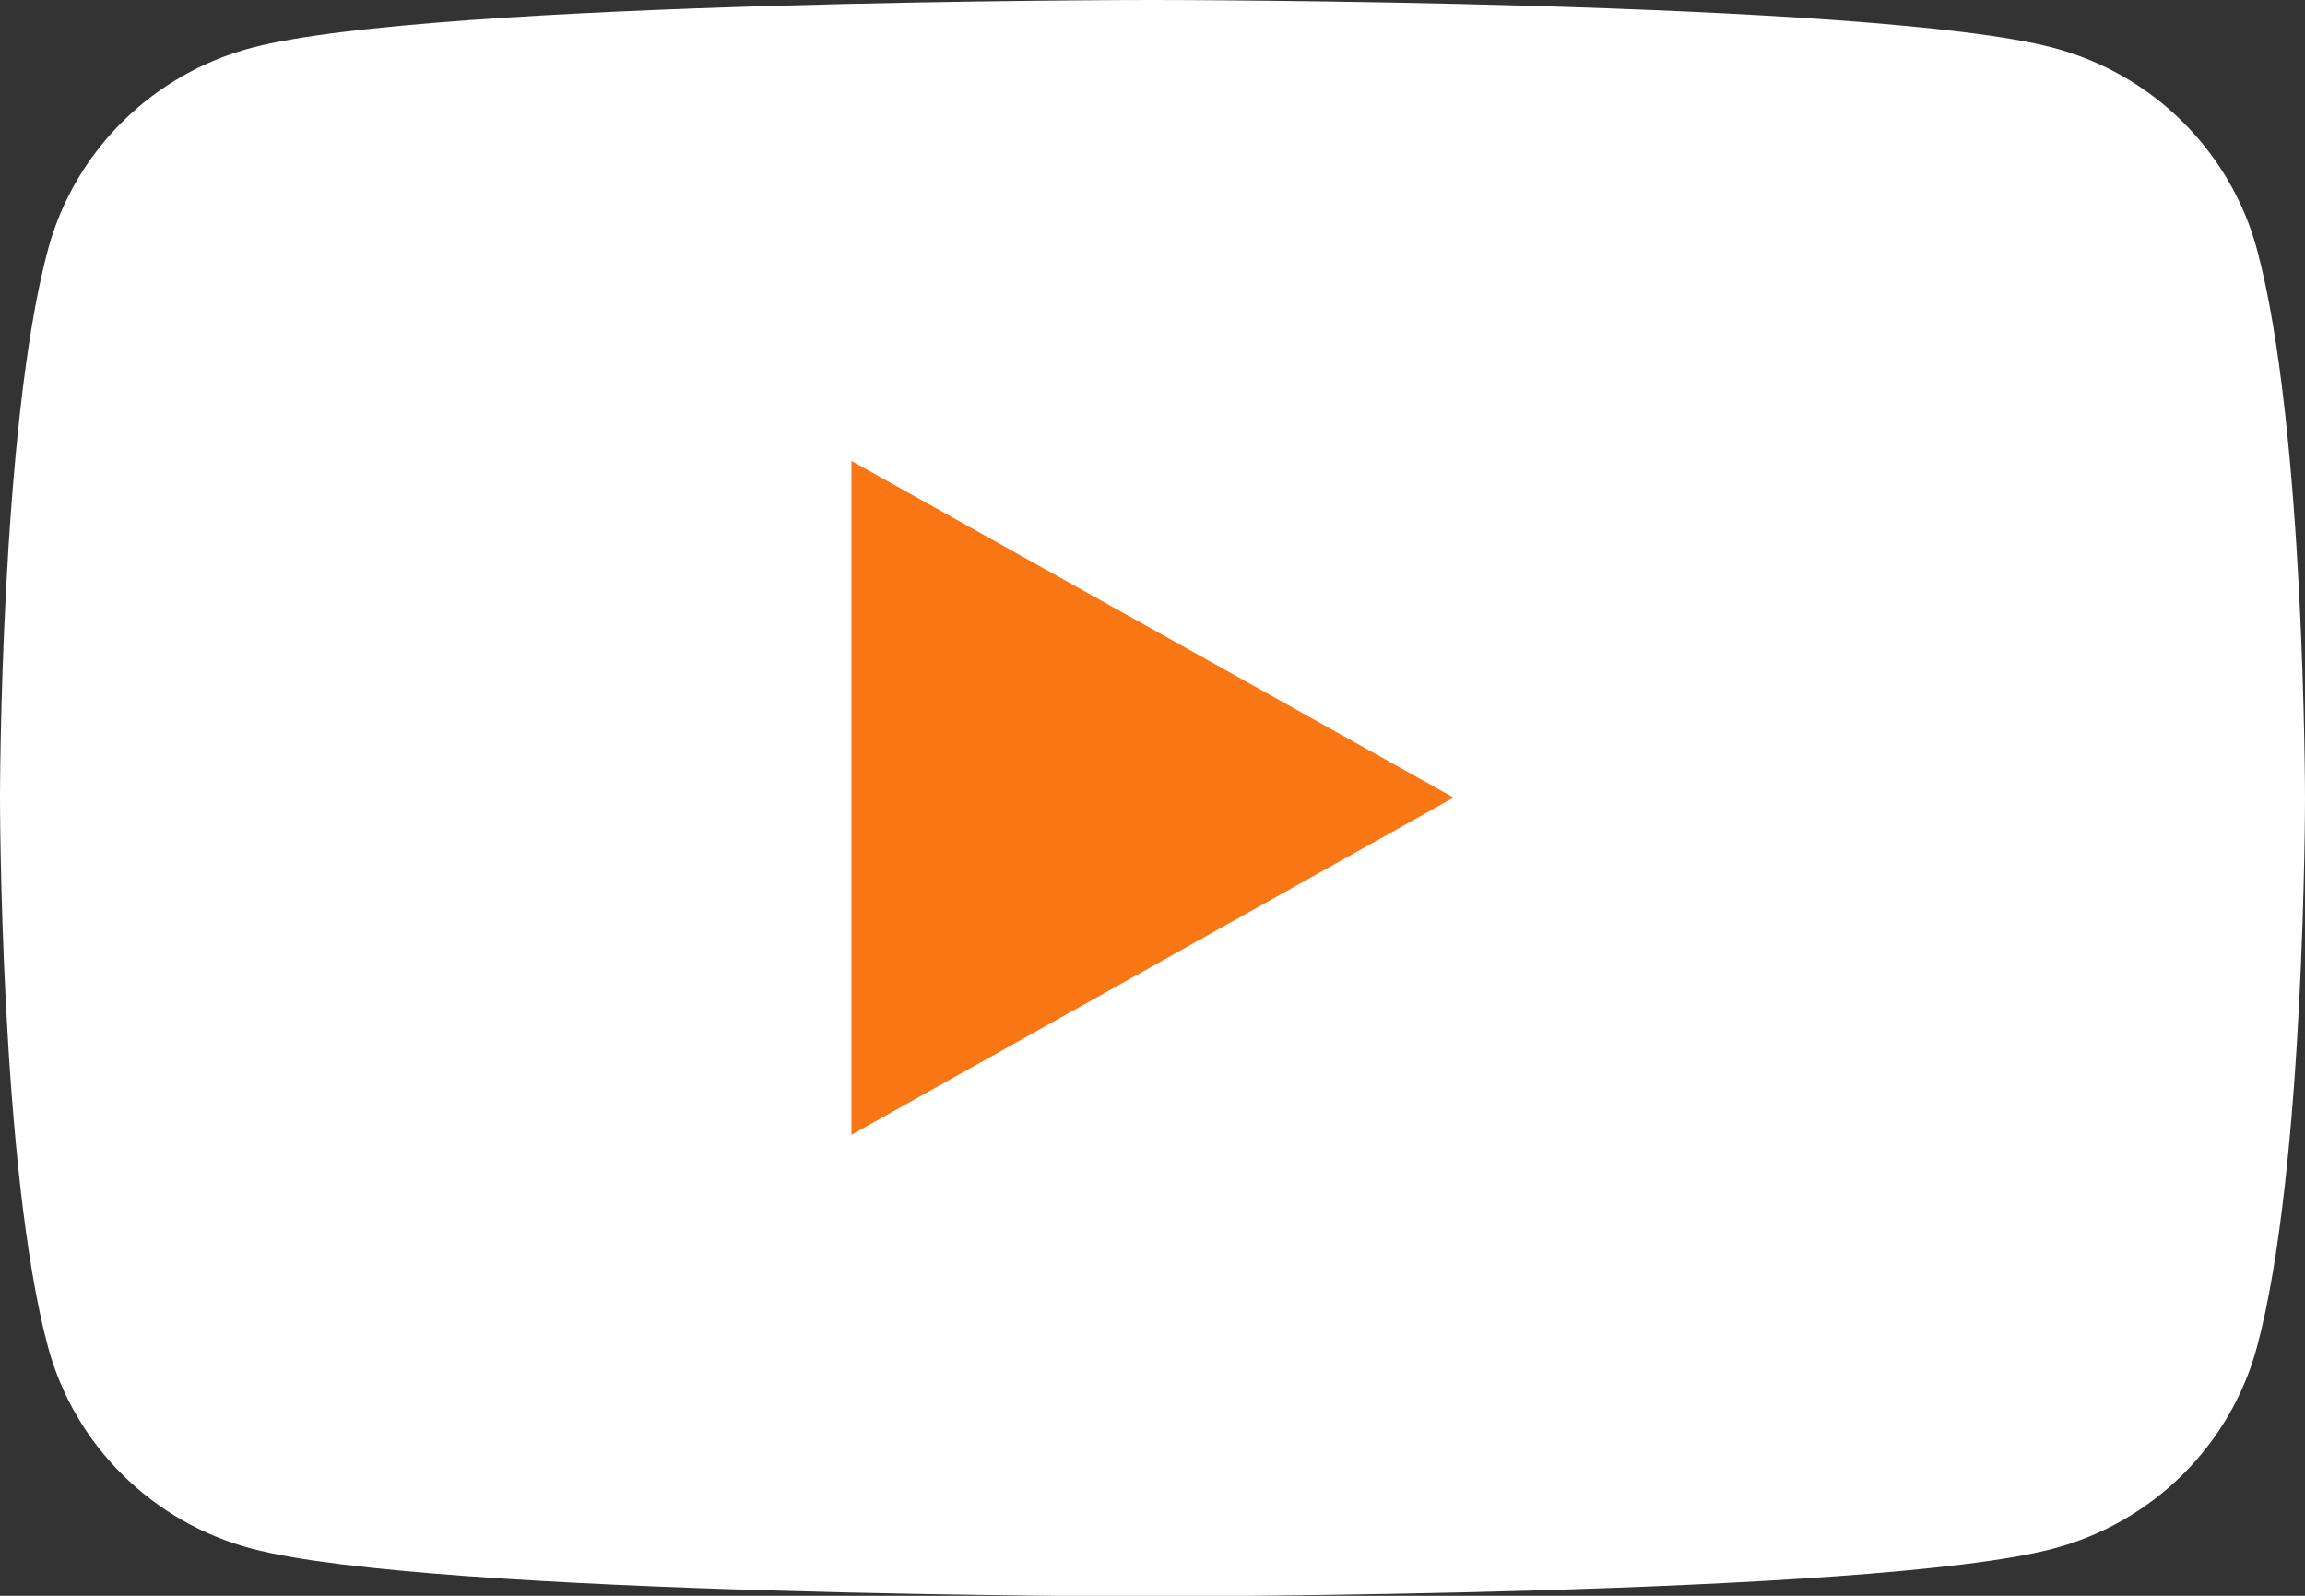
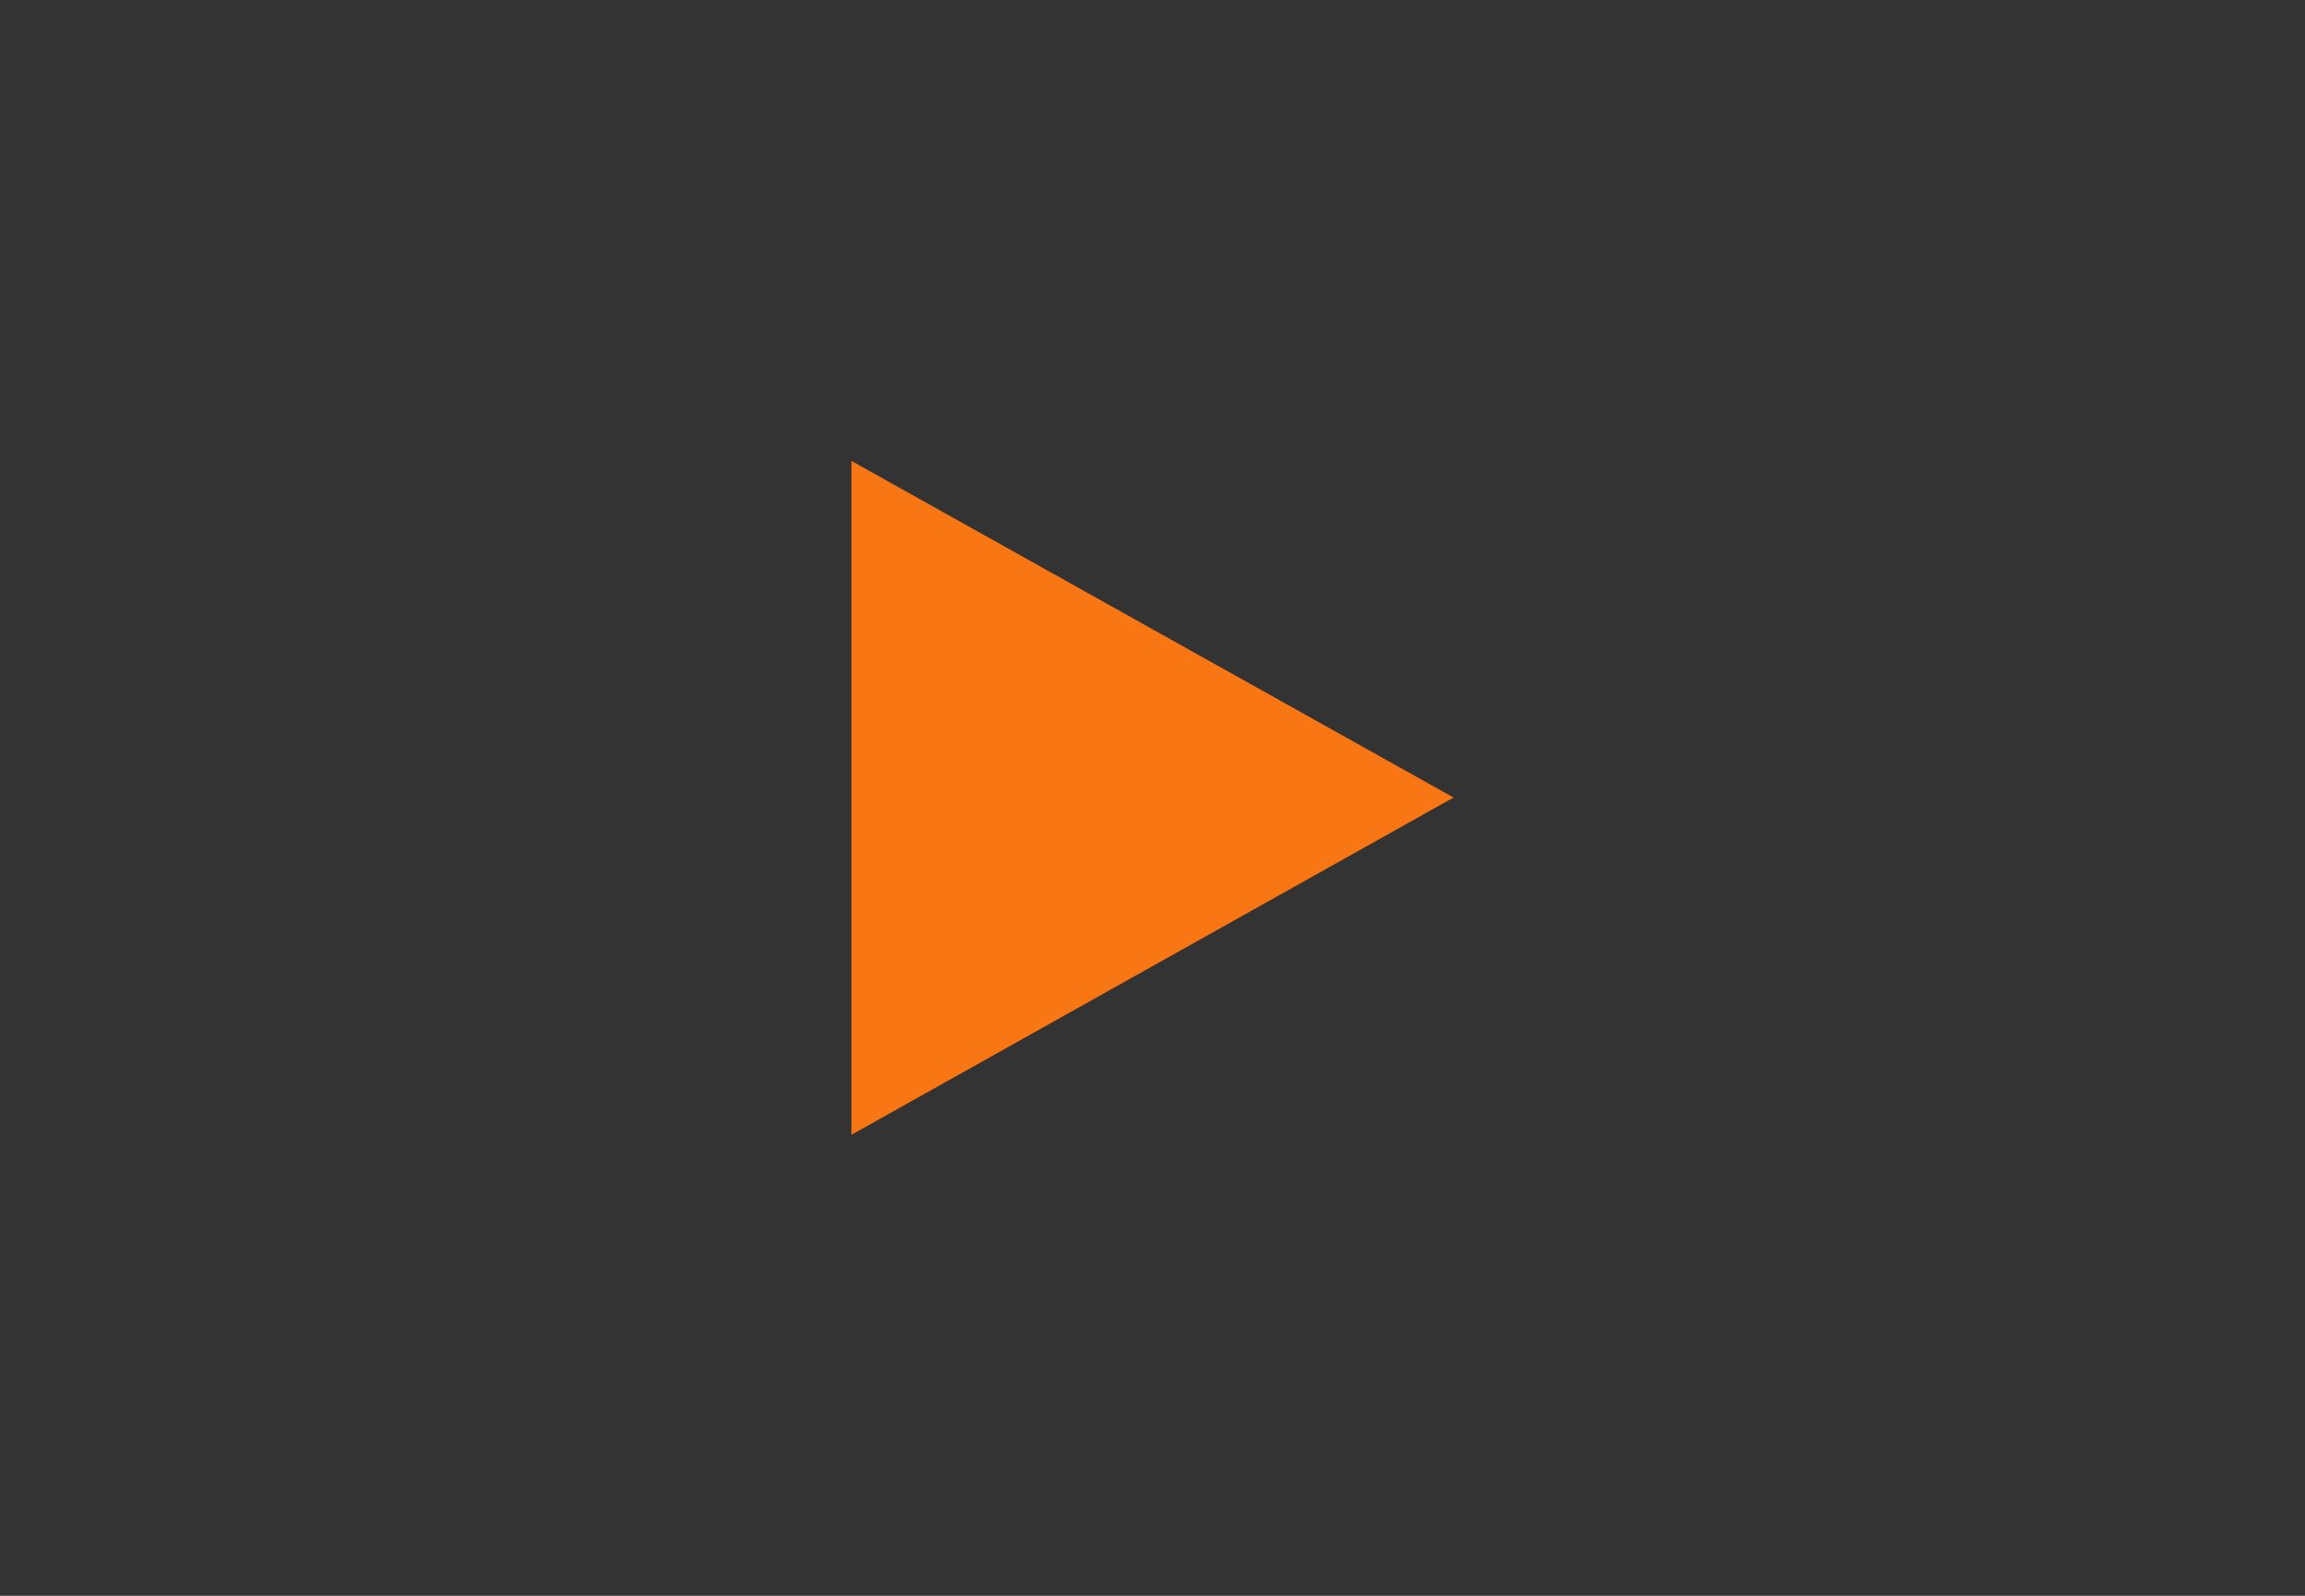
<svg xmlns="http://www.w3.org/2000/svg" width="26" height="18" viewBox="0 0 26 18" fill="none">
  <rect x="0" y="0" width="26" height="18" fill="#333333" stroke="none" />
  <g clip-path="url(#clip0_20_718)">
-     <path d="M25.458 2.812C25.158 1.704 24.28 0.834 23.16 0.539C21.132 0 13 0 13 0C13 0 4.868 0 2.84 0.539C1.72 0.834 0.842 1.704 0.542 2.812C0 4.818 0 9.004 0 9.004C0 9.004 0 13.189 0.542 15.195C0.842 16.303 1.72 17.173 2.84 17.468C4.868 18.007 13 18.007 13 18.007C13 18.007 21.132 18.007 23.16 17.468C24.28 17.173 25.158 16.303 25.458 15.195C26 13.189 26 9.004 26 9.004C26 9.004 26 4.818 25.458 2.812Z" fill="white" />
-     <path d="M9.604 12.8V5.199L16.396 8.996L9.604 12.8Z" fill="#F97614" />
+     <path d="M9.604 12.8V5.199L16.396 8.996L9.604 12.8" fill="#F97614" />
  </g>
  <defs>
    <clipPath id="clip0_20_718">
      <rect width="26" height="18" fill="white" />
    </clipPath>
  </defs>
</svg>